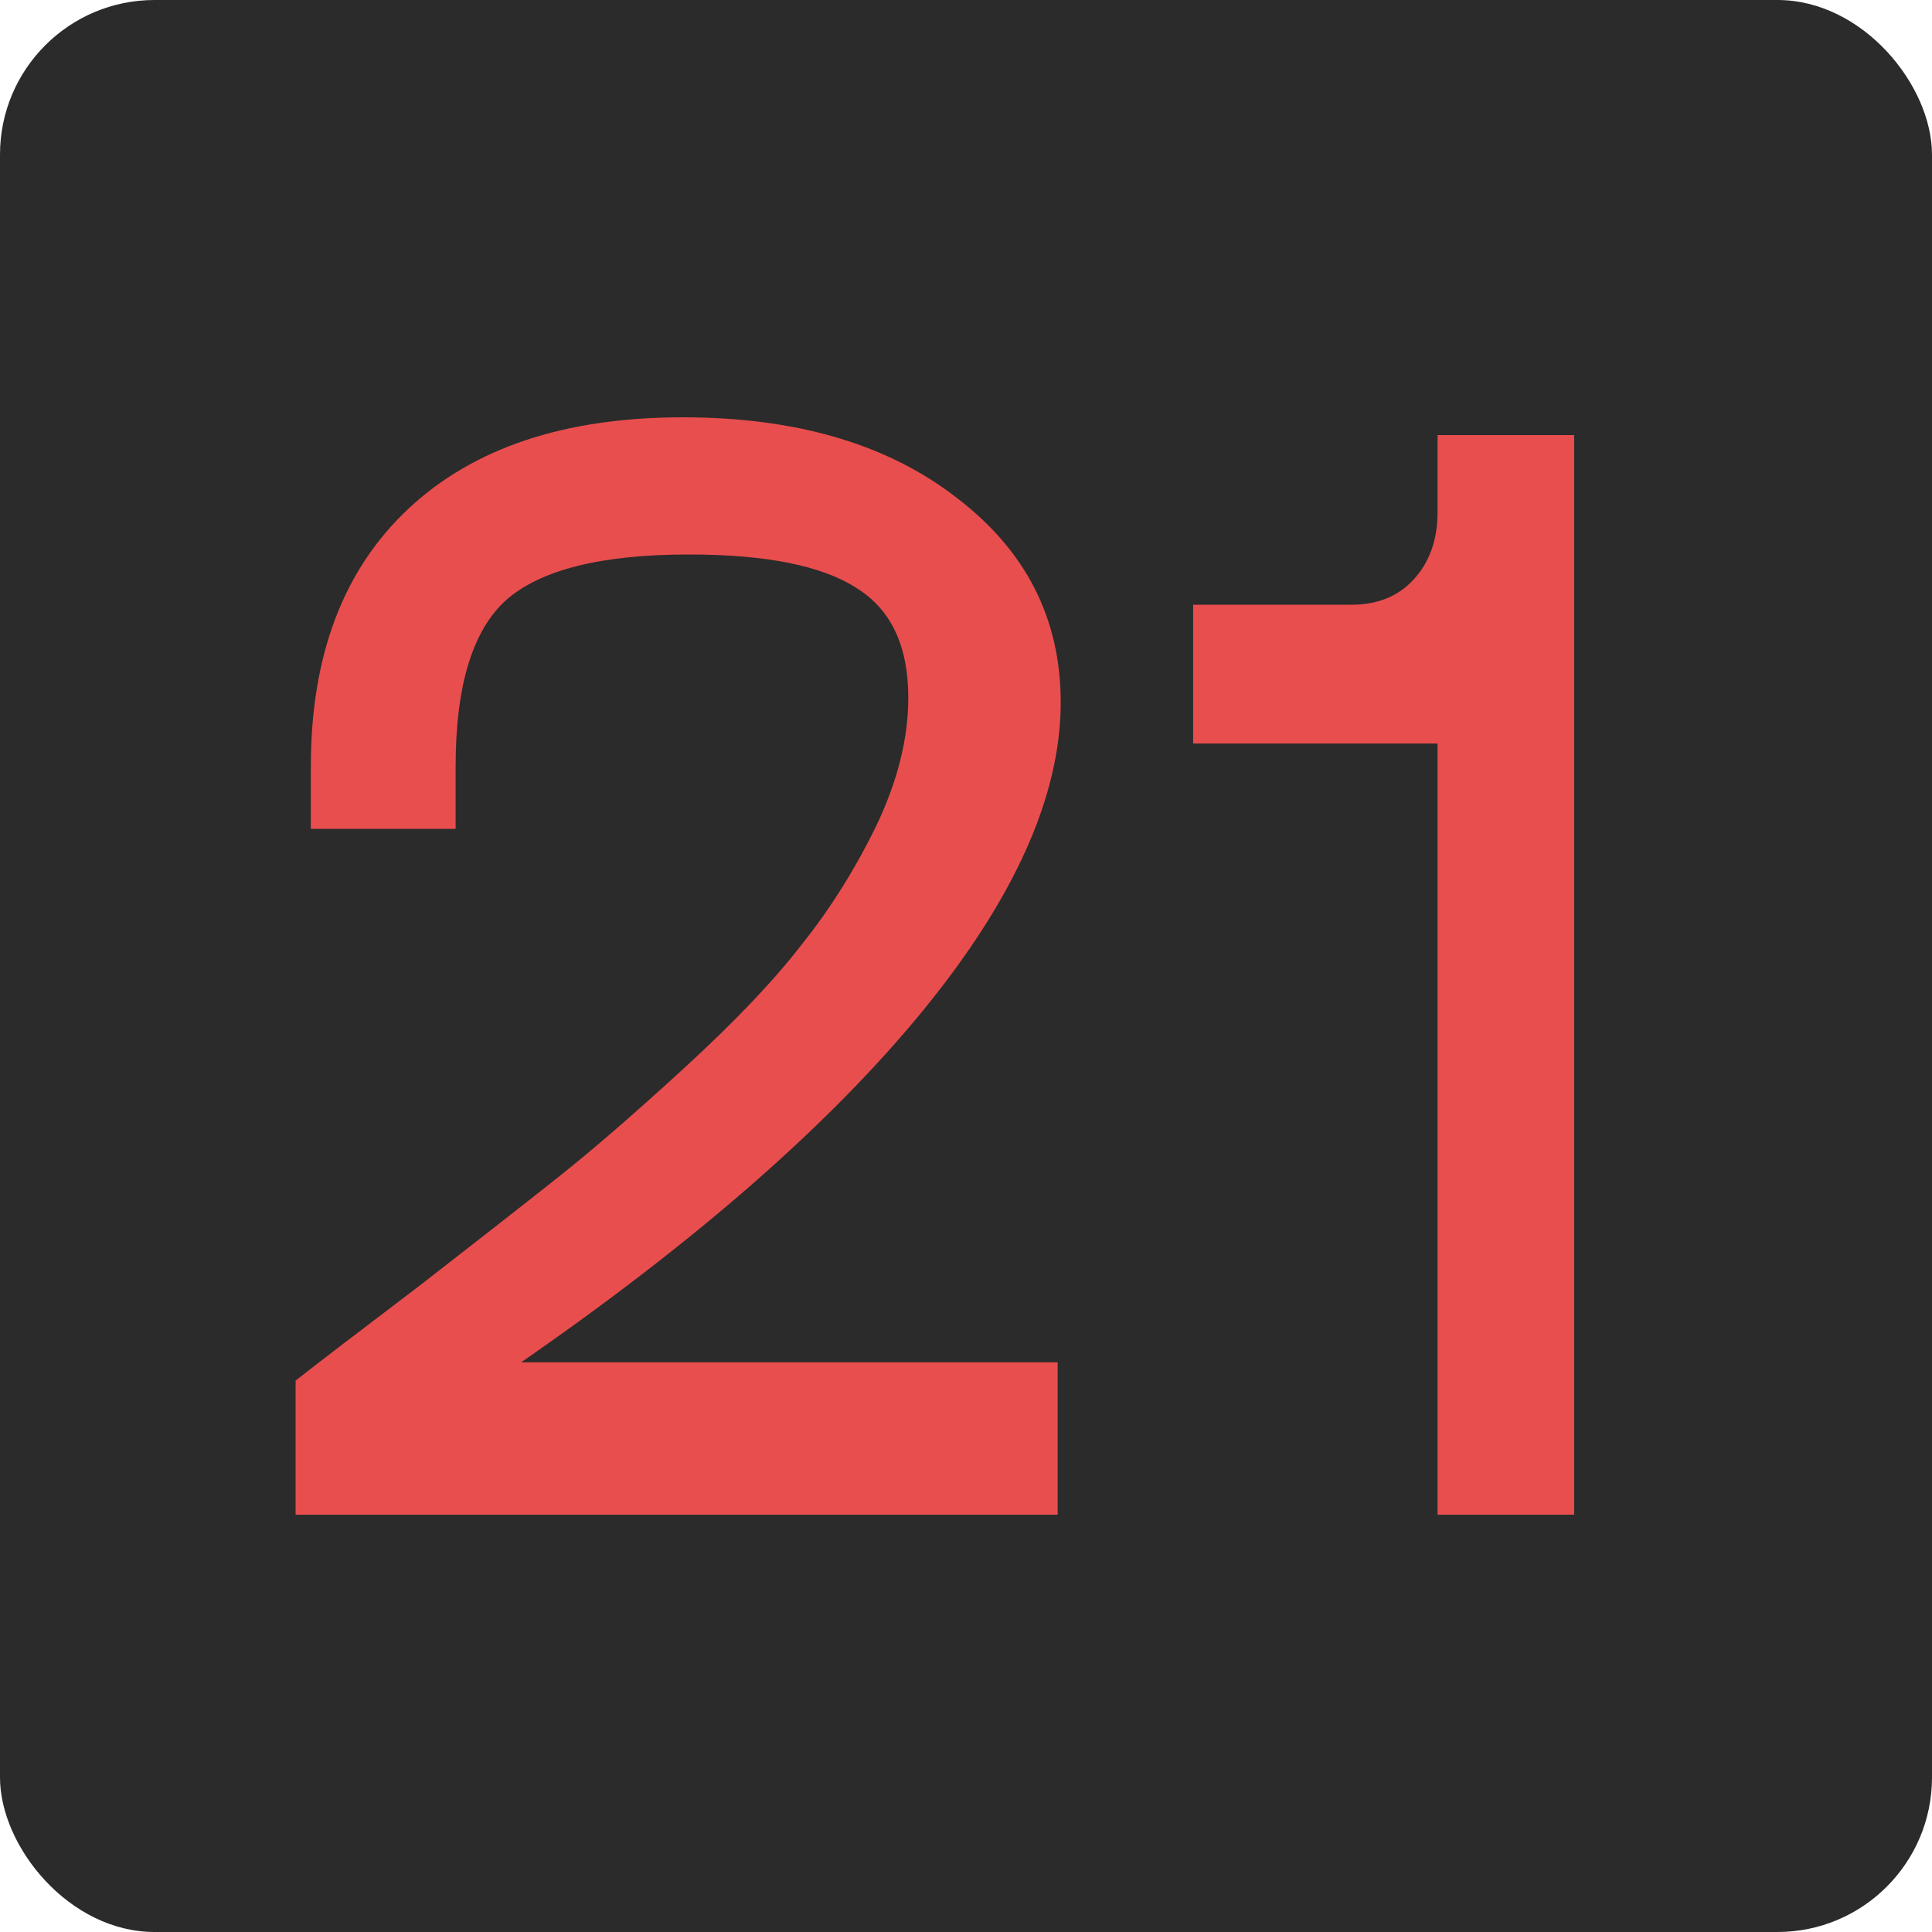
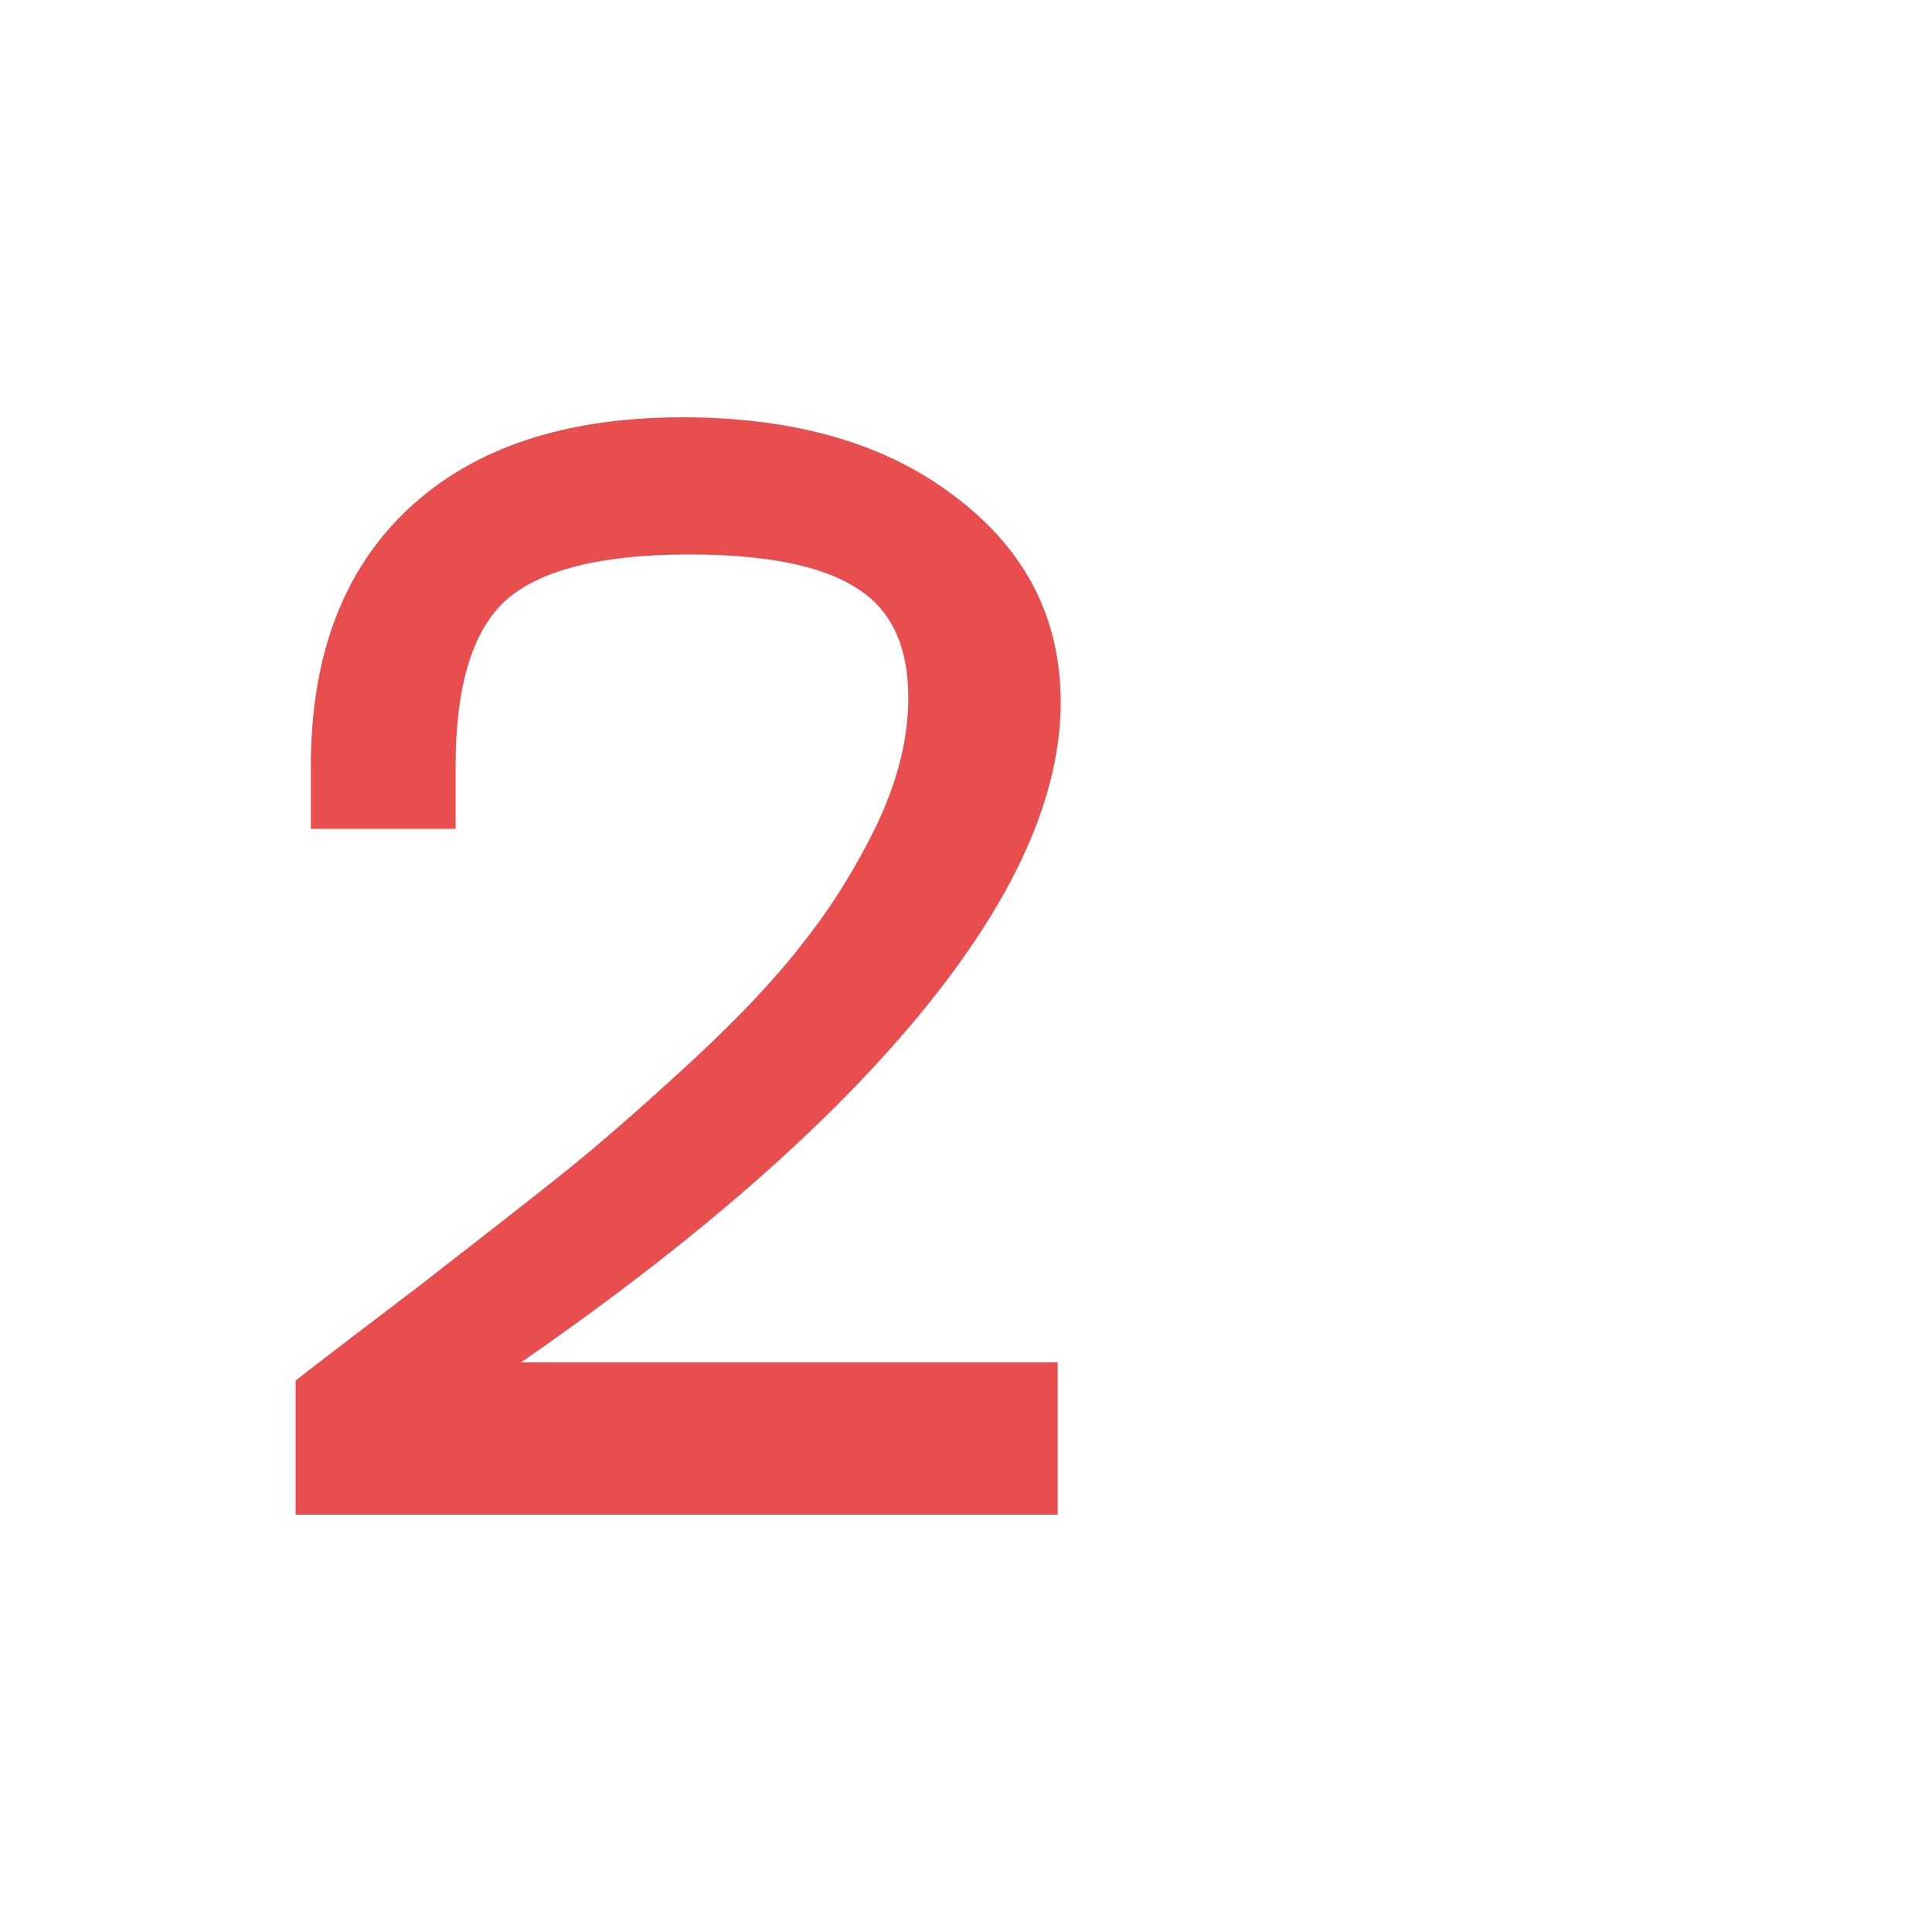
<svg xmlns="http://www.w3.org/2000/svg" width="1000" height="1000" viewBox="0 0 1000 1000" fill="none">
-   <rect width="1000" height="1000" rx="80" fill="#2B2B2B" />
-   <path d="M617.565 384.86V313.015H699.431C712.827 313.015 723.495 308.757 731.433 300.242C739.868 291.195 744.085 279.487 744.085 265.118V225.204H814.788V784H744.085V384.86H617.565Z" fill="#E94E4E" />
  <path d="M547.444 784H153V714.577C165.096 705.111 186.396 688.807 216.9 665.666C247.404 642 271.596 623.066 289.478 608.866C307.359 594.666 329.185 575.733 354.955 552.066C380.726 528.4 400.711 507.363 414.911 488.955C429.637 470.548 442.522 450.037 453.567 427.422C464.611 404.281 470.133 382.192 470.133 361.155C470.133 334.333 461.193 315.4 443.311 304.355C425.43 292.785 396.503 287 356.533 287C311.304 287 279.748 294.889 261.867 310.667C244.511 326.444 235.833 355.107 235.833 396.655V429H160.889V396.655C160.889 339.33 177.719 294.889 211.378 263.333C245.037 231.778 292.37 216 353.378 216C412.281 216 459.615 229.937 495.378 257.811C531.141 285.159 549.022 320.396 549.022 363.522C549.022 411.907 525.092 465.289 477.233 523.666C429.374 582.044 360.215 642.526 269.756 705.111H547.444V784Z" fill="#E94E4E" />
</svg>